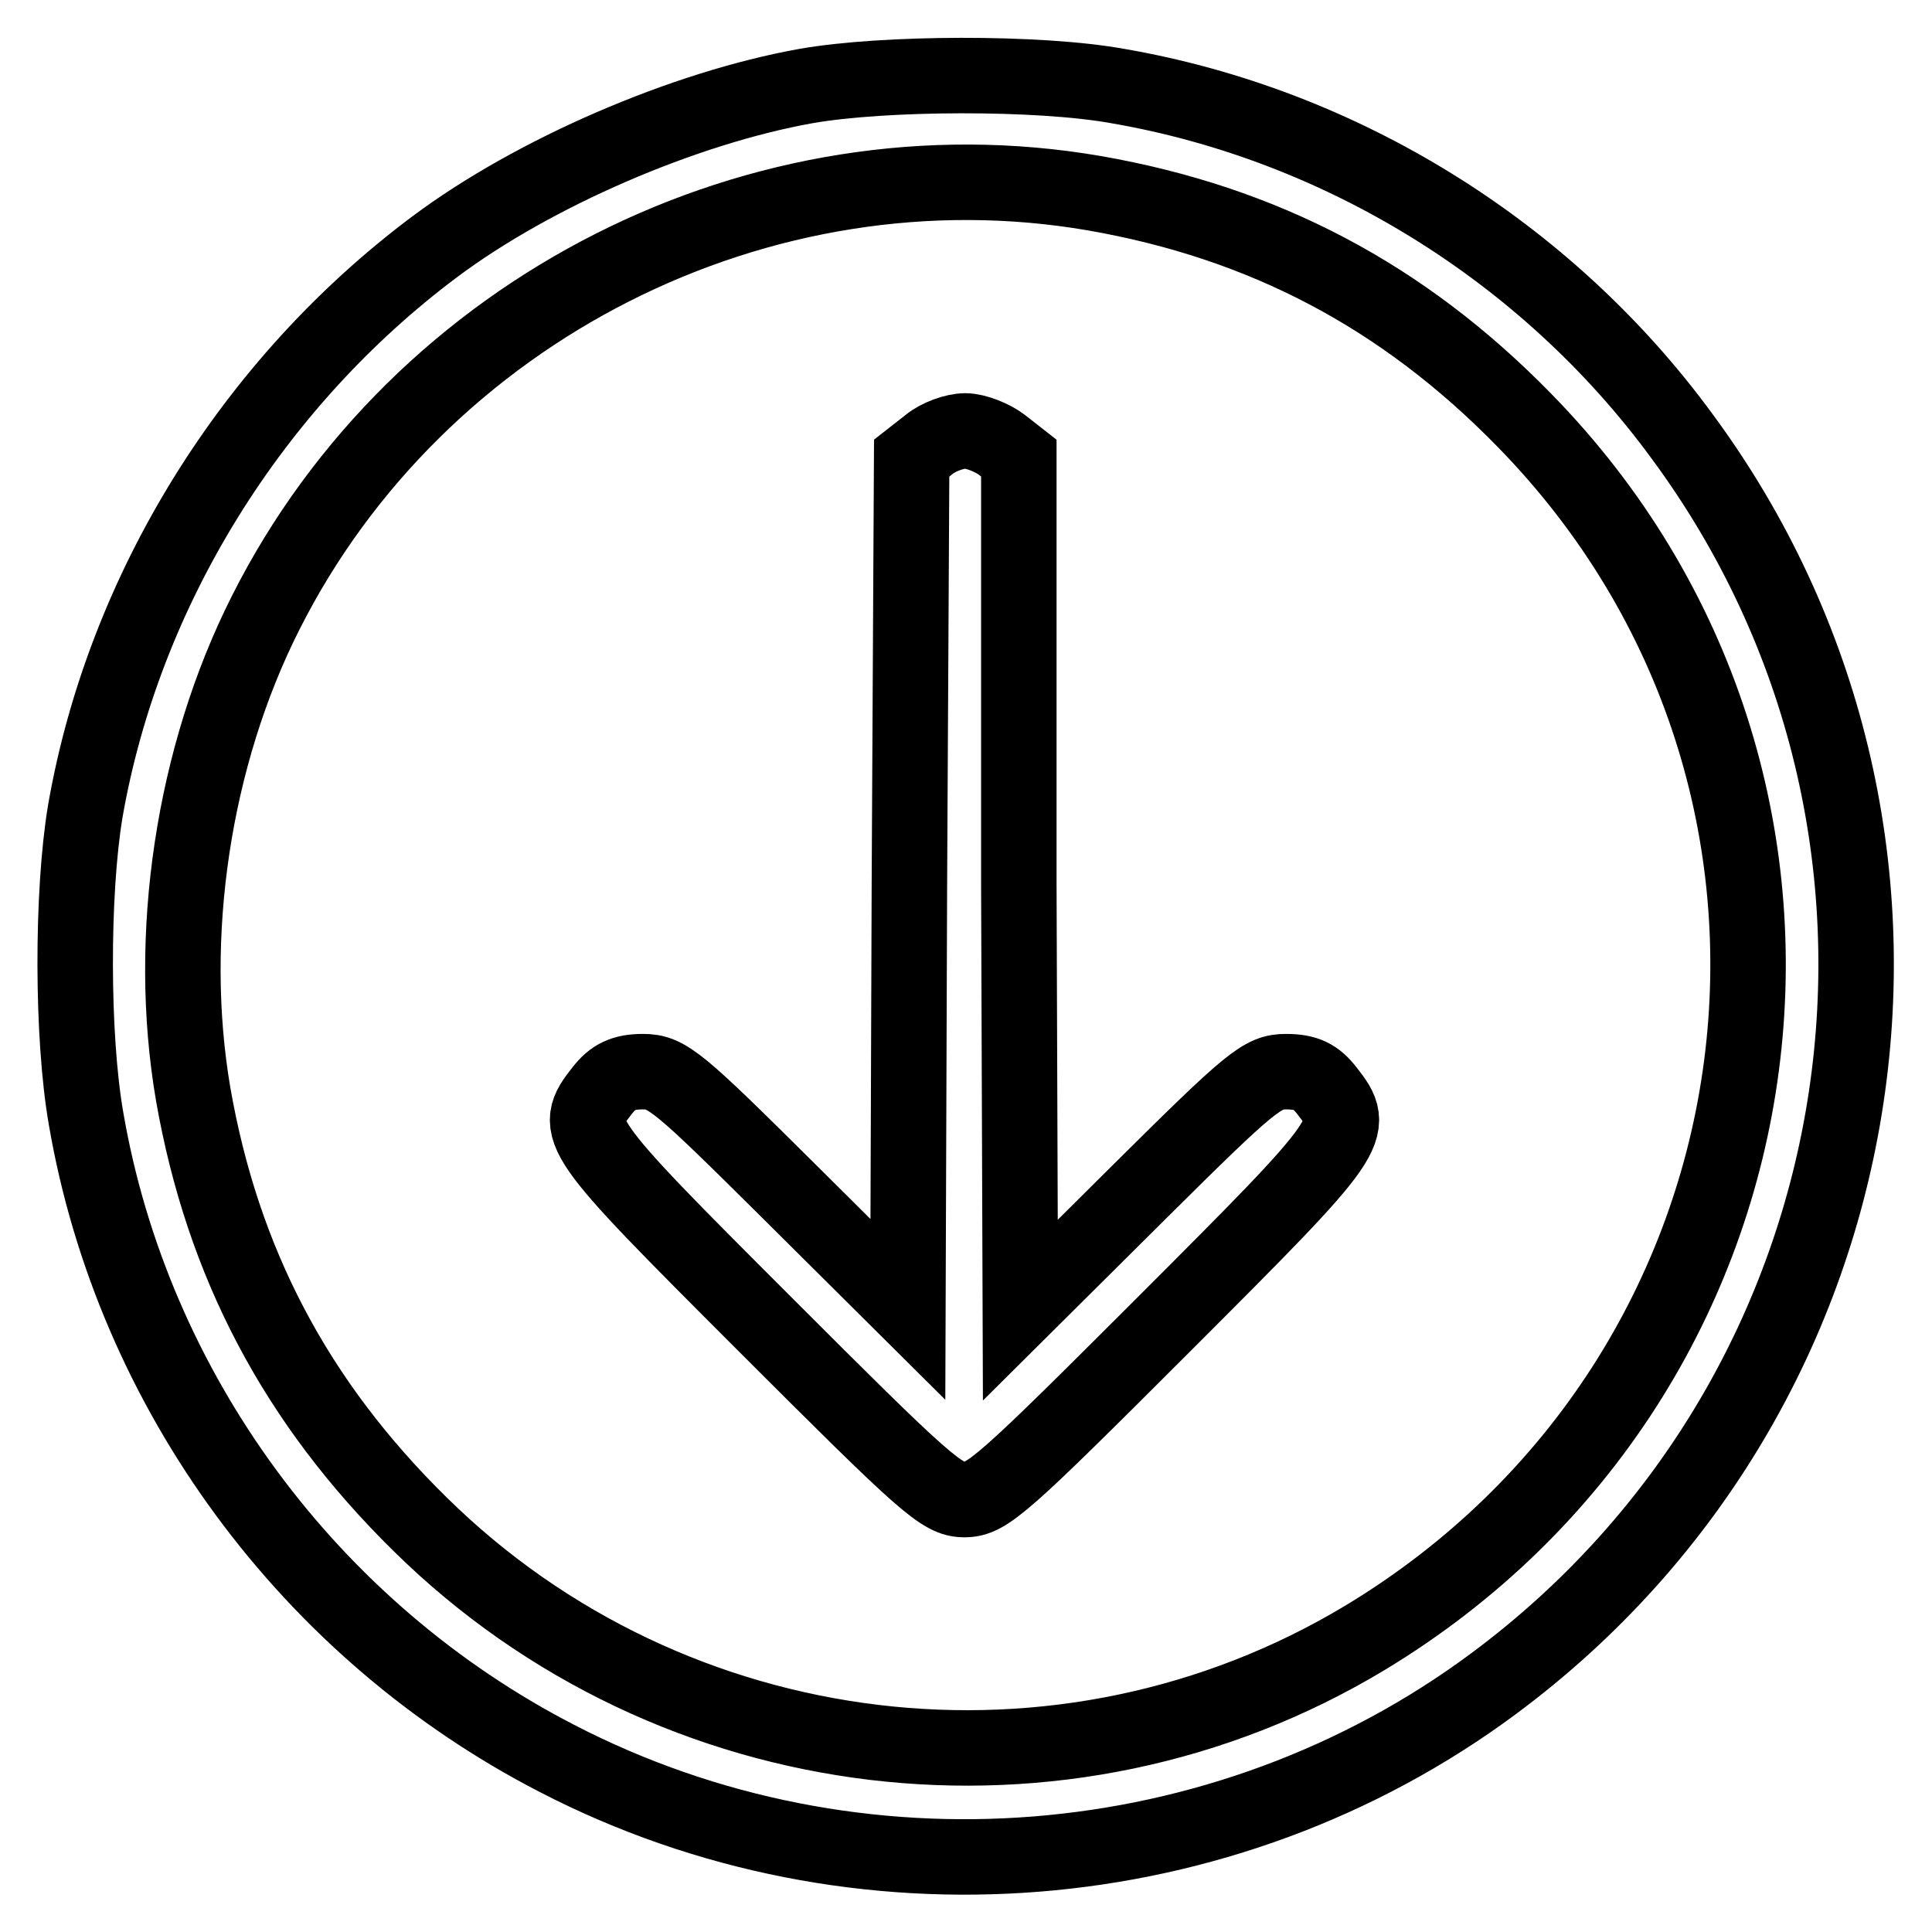
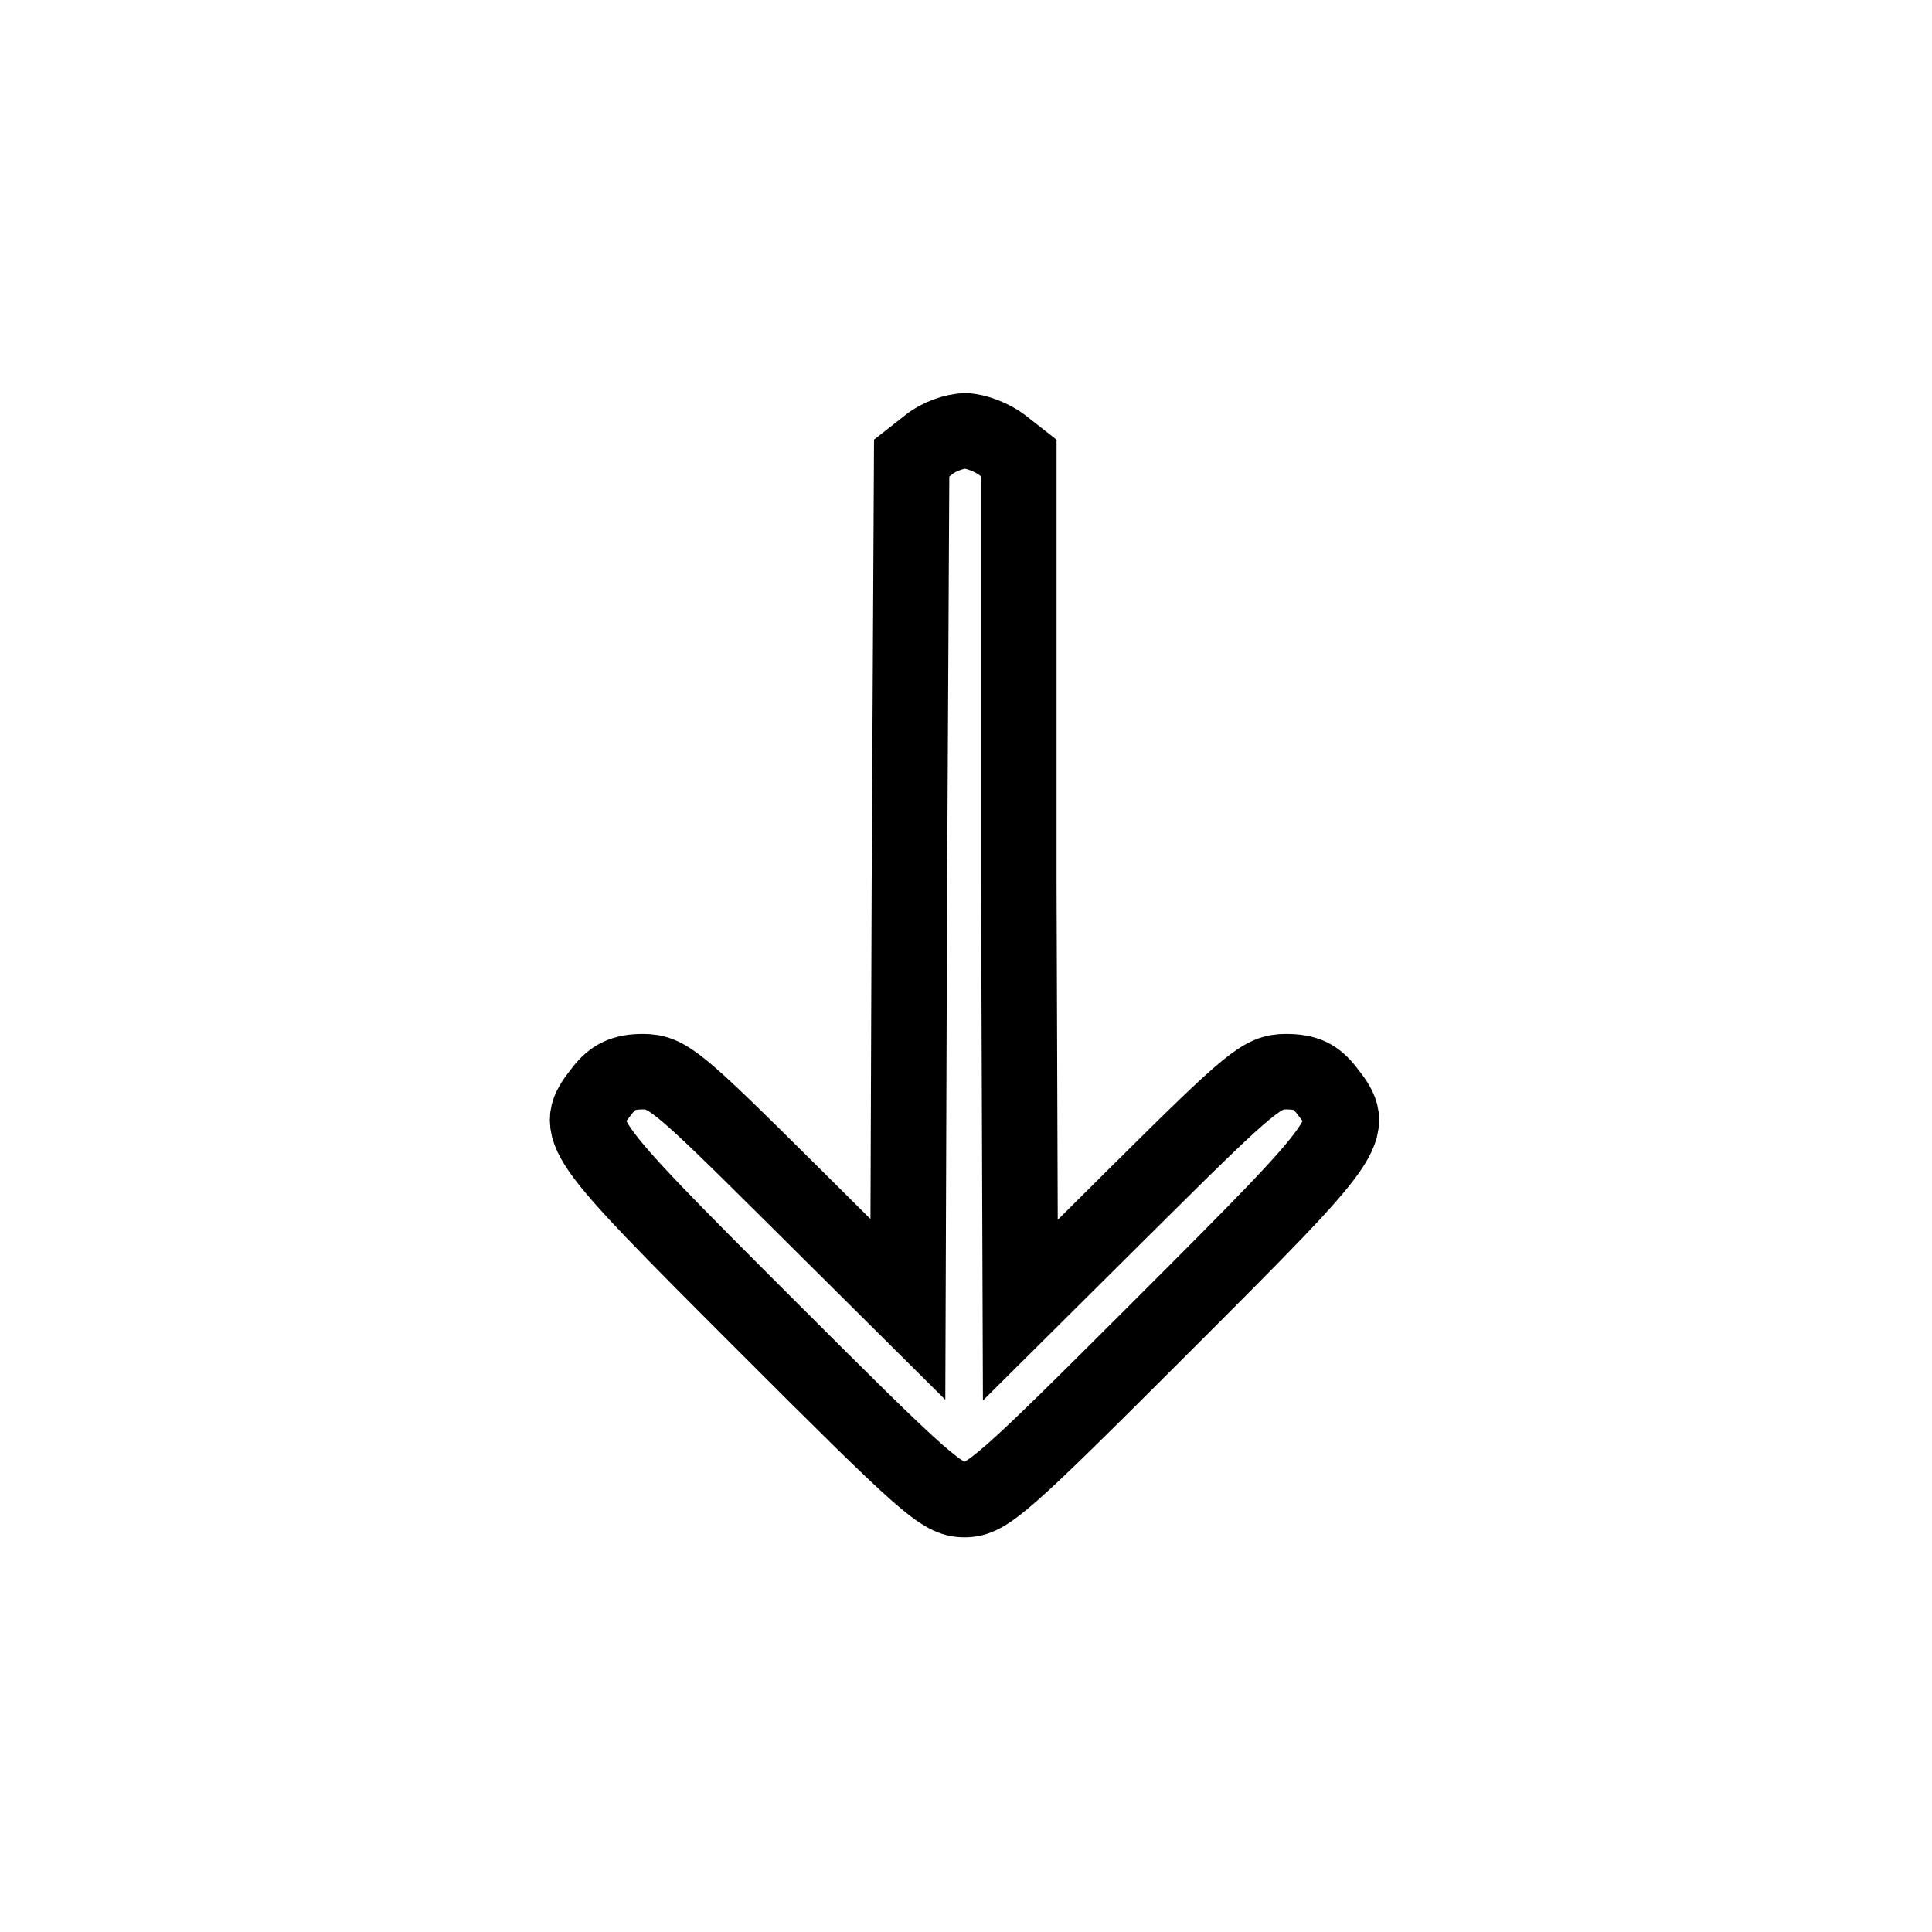
<svg xmlns="http://www.w3.org/2000/svg" version="1.1" x="0px" y="0px" viewBox="0 0 256 256" enable-background="new 0 0 256 256" xml:space="preserve">
  <g>
    <g>
      <g>
-         <path stroke-width="10" fill-opacity="0" stroke="#000000" d="M106.8,11.4c-16.2,2.9-36.1,11.5-49.2,21.3c-24.2,18.1-41.2,45.5-46.3,74.8c-1.8,10.8-1.8,29.8,0.1,40.7c6.2,36.1,29.6,67.9,62.4,84.8c39.6,20.5,88.4,16.6,124.1-9.9c52.6-39,63.7-113,24.9-165.4c-17.9-24.4-45.1-41.2-74.7-46.3C137.6,9.5,117,9.6,106.8,11.4z M145,25.6c22.4,3.9,40.9,13.6,57,30.1c47,48,36.7,126.4-21.1,161.3c-40,24.1-91.8,17.9-125.2-15c-16.5-16.2-26.2-34.7-30.1-57c-3.6-21,0-44.8,9.6-63.8C55.5,40.9,100.9,18,145,25.6z" />
        <path stroke-width="10" fill-opacity="0" stroke="#000000" d="M123.1,58.9l-2.3,1.8l-0.3,56.4l-0.2,56.4l-15.9-15.8C89.9,143.3,88.4,142,85.2,142c-2.6,0-4,0.7-5.4,2.5c-4.1,5.2-3.7,5.7,21.4,30.8c21.5,21.5,23.6,23.4,26.6,23.4c3,0,5.1-1.9,26.6-23.4c25.1-25.1,25.5-25.6,21.4-30.8c-1.4-1.8-2.7-2.5-5.4-2.5c-3.1,0-4.6,1.2-19.3,15.8l-15.9,15.8l-0.2-56.4L135,60.7l-2.3-1.8c-1.2-0.9-3.4-1.8-4.8-1.8S124.3,57.9,123.1,58.9z" />
      </g>
    </g>
  </g>
</svg>